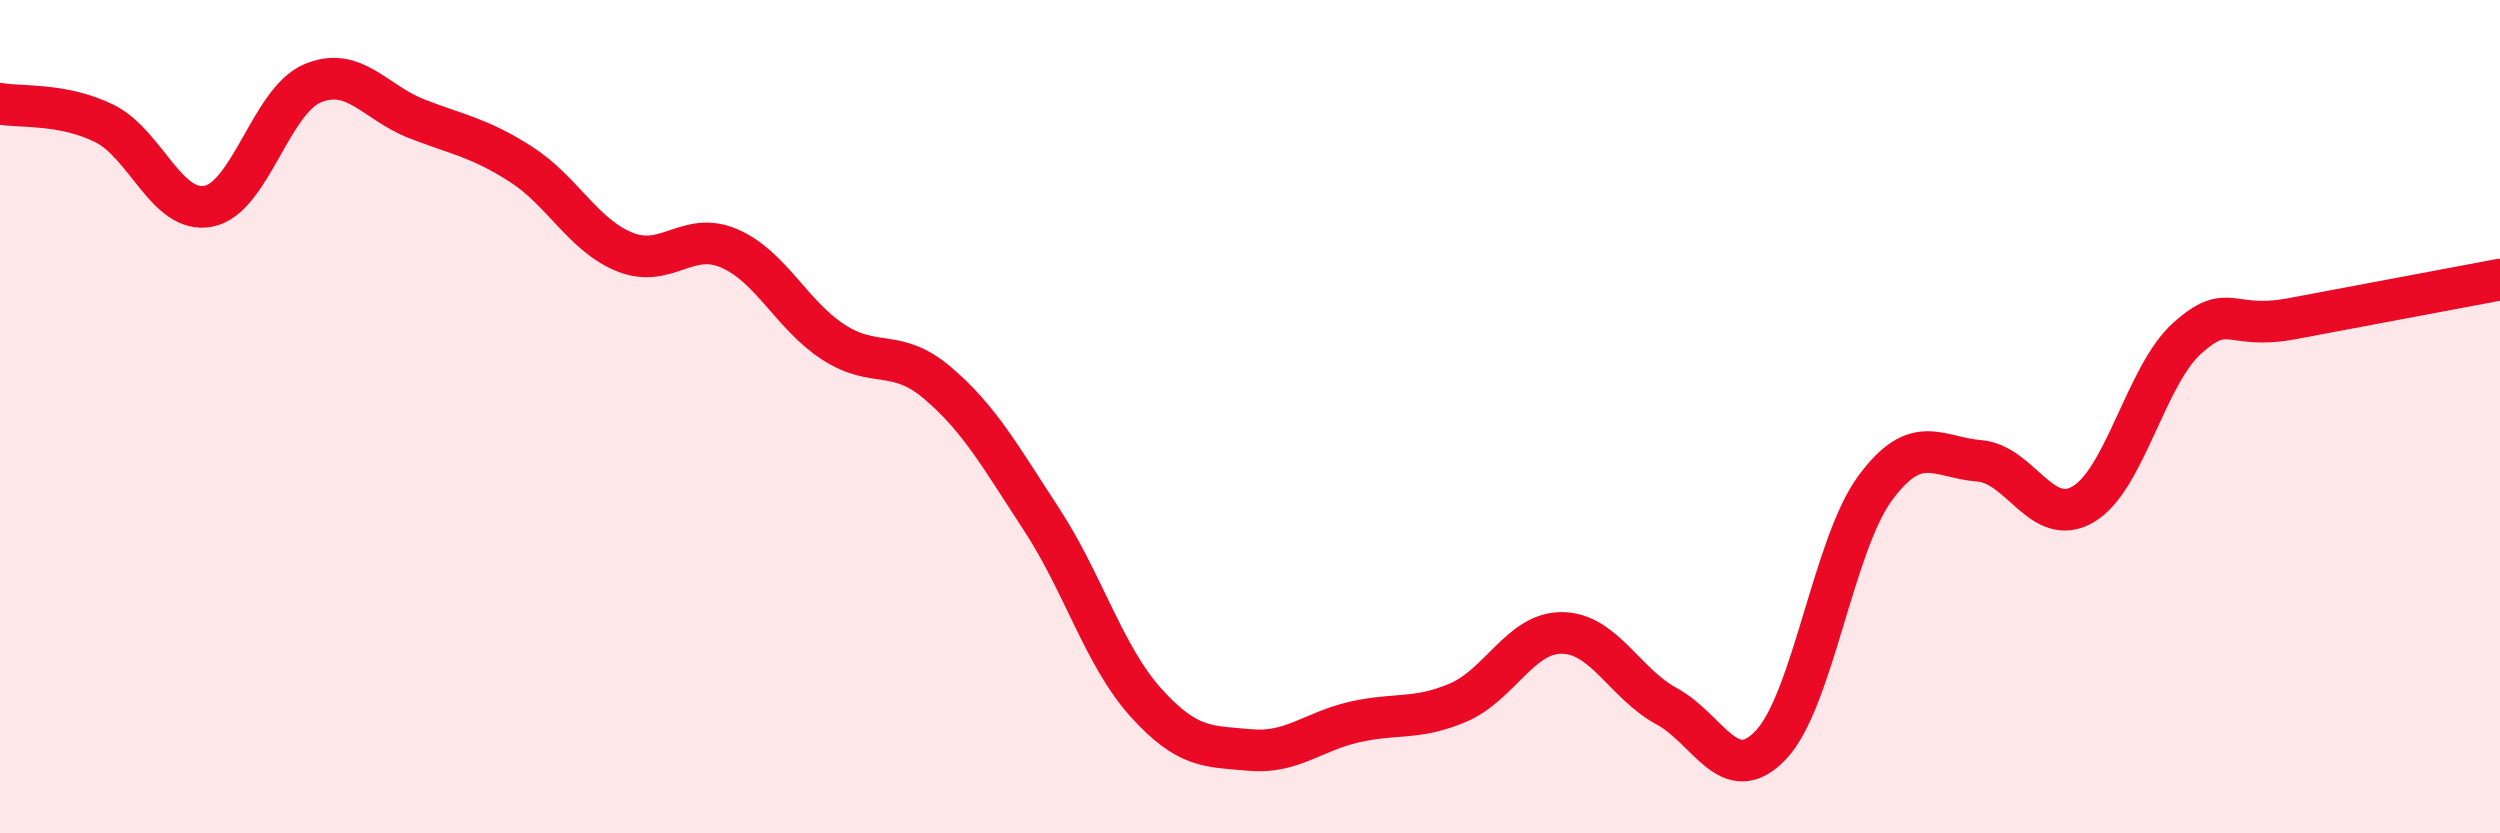
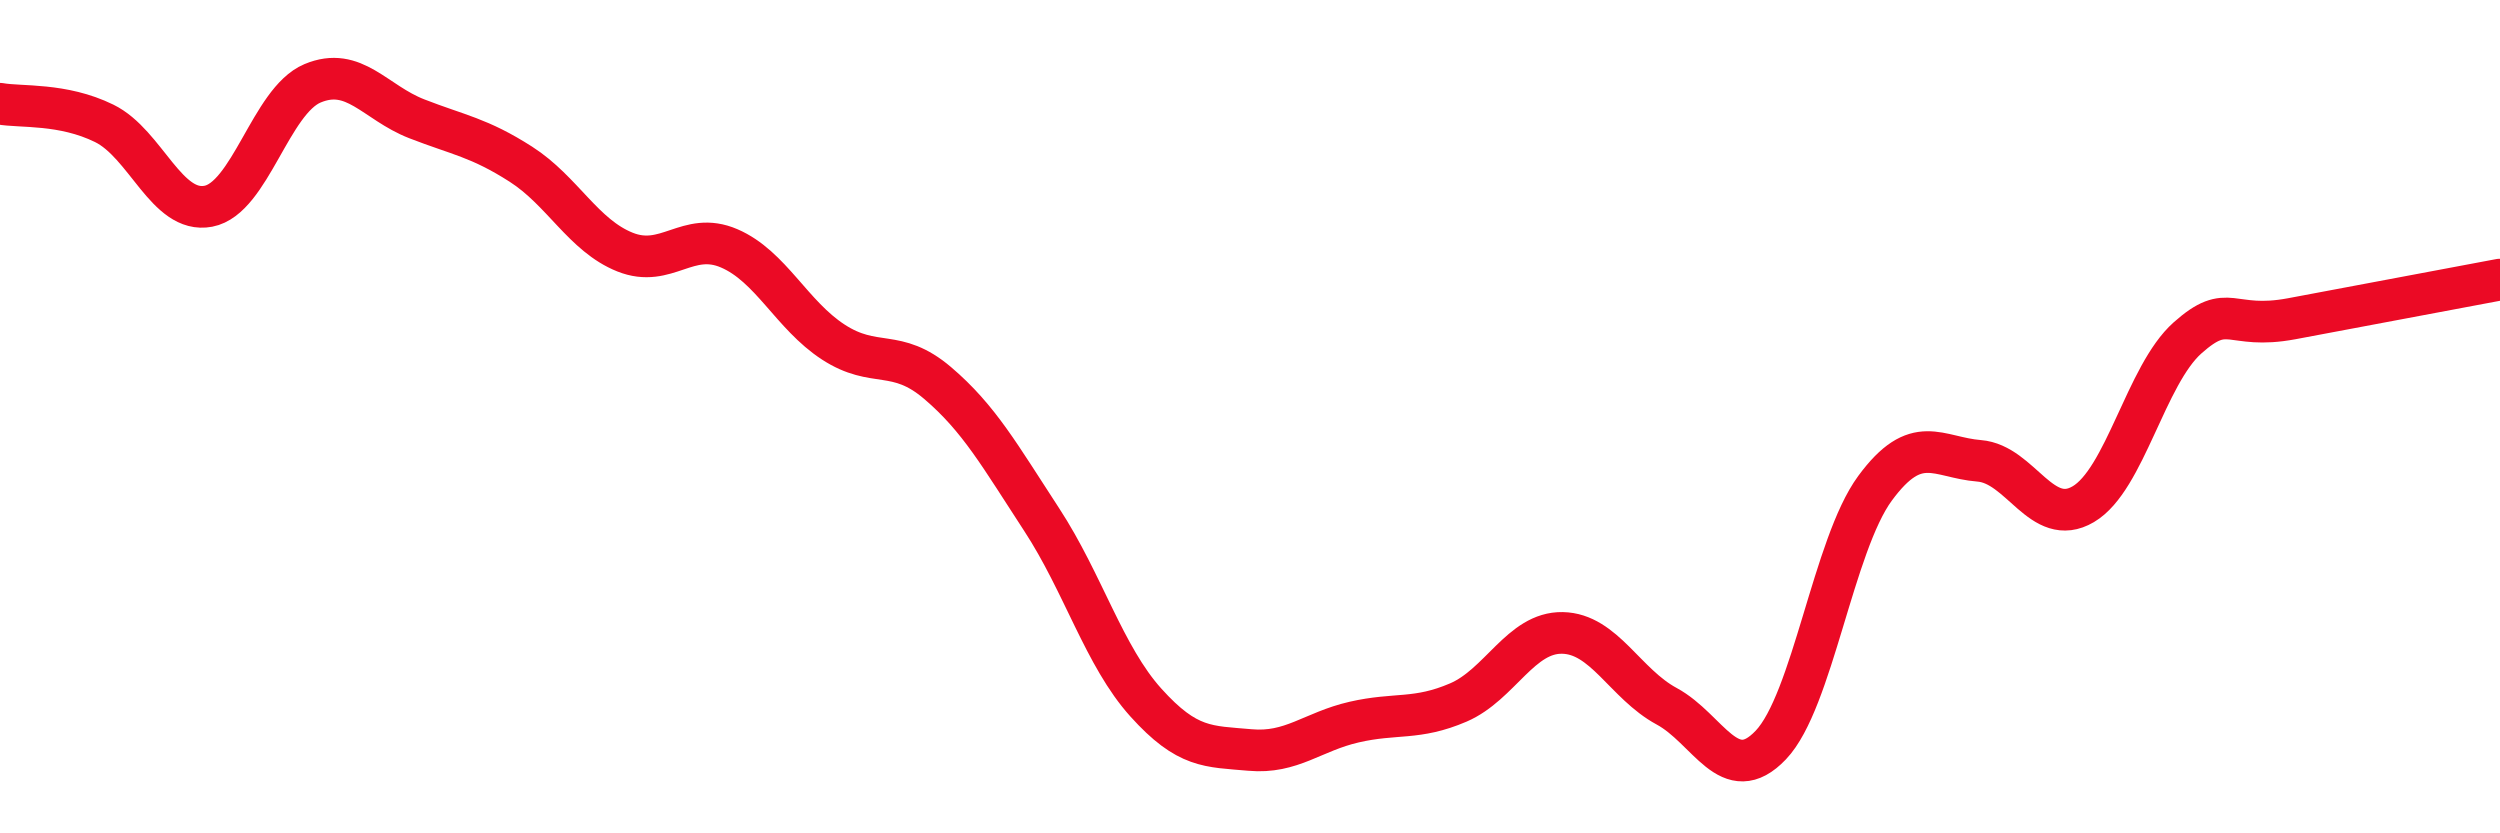
<svg xmlns="http://www.w3.org/2000/svg" width="60" height="20" viewBox="0 0 60 20">
-   <path d="M 0,2.49 C 0.5,2.58 1.5,2.47 2.5,2.96 C 3.5,3.45 4,5.14 5,4.95 C 6,4.76 6.5,2.42 7.5,2 C 8.5,1.58 9,2.46 10,2.85 C 11,3.24 11.5,3.3 12.5,3.94 C 13.5,4.58 14,5.65 15,6.05 C 16,6.45 16.5,5.53 17.5,5.96 C 18.5,6.39 19,7.56 20,8.21 C 21,8.86 21.5,8.34 22.5,9.19 C 23.5,10.04 24,10.94 25,12.47 C 26,14 26.5,15.75 27.5,16.86 C 28.5,17.97 29,17.91 30,18 C 31,18.09 31.5,17.56 32.5,17.33 C 33.5,17.1 34,17.29 35,16.86 C 36,16.43 36.5,15.17 37.5,15.19 C 38.5,15.21 39,16.41 40,16.95 C 41,17.49 41.5,18.93 42.5,17.88 C 43.5,16.83 44,13.08 45,11.72 C 46,10.36 46.5,10.98 47.5,11.06 C 48.5,11.14 49,12.69 50,12.1 C 51,11.51 51.5,9 52.5,8.11 C 53.5,7.22 53.5,7.93 55,7.65 C 56.5,7.37 59,6.9 60,6.71L60 20L0 20Z" fill="#EB0A25" opacity="0.1" stroke-linecap="round" stroke-linejoin="round" />
  <path d="M 0,2.49 C 0.5,2.58 1.5,2.47 2.5,2.96 C 3.5,3.45 4,5.14 5,4.95 C 6,4.76 6.5,2.42 7.5,2 C 8.5,1.58 9,2.46 10,2.85 C 11,3.24 11.5,3.3 12.5,3.94 C 13.5,4.58 14,5.65 15,6.05 C 16,6.45 16.5,5.53 17.5,5.96 C 18.5,6.39 19,7.56 20,8.21 C 21,8.86 21.5,8.34 22.5,9.19 C 23.5,10.04 24,10.94 25,12.47 C 26,14 26.5,15.75 27.5,16.86 C 28.5,17.97 29,17.91 30,18 C 31,18.09 31.5,17.56 32.5,17.33 C 33.5,17.1 34,17.29 35,16.86 C 36,16.43 36.5,15.17 37.5,15.19 C 38.5,15.21 39,16.41 40,16.95 C 41,17.49 41.5,18.93 42.5,17.88 C 43.5,16.83 44,13.08 45,11.72 C 46,10.36 46.5,10.98 47.5,11.06 C 48.5,11.14 49,12.69 50,12.1 C 51,11.51 51.5,9 52.5,8.11 C 53.5,7.22 53.5,7.93 55,7.65 C 56.5,7.37 59,6.9 60,6.71" stroke="#EB0A25" stroke-width="1" fill="none" stroke-linecap="round" stroke-linejoin="round" />
</svg>